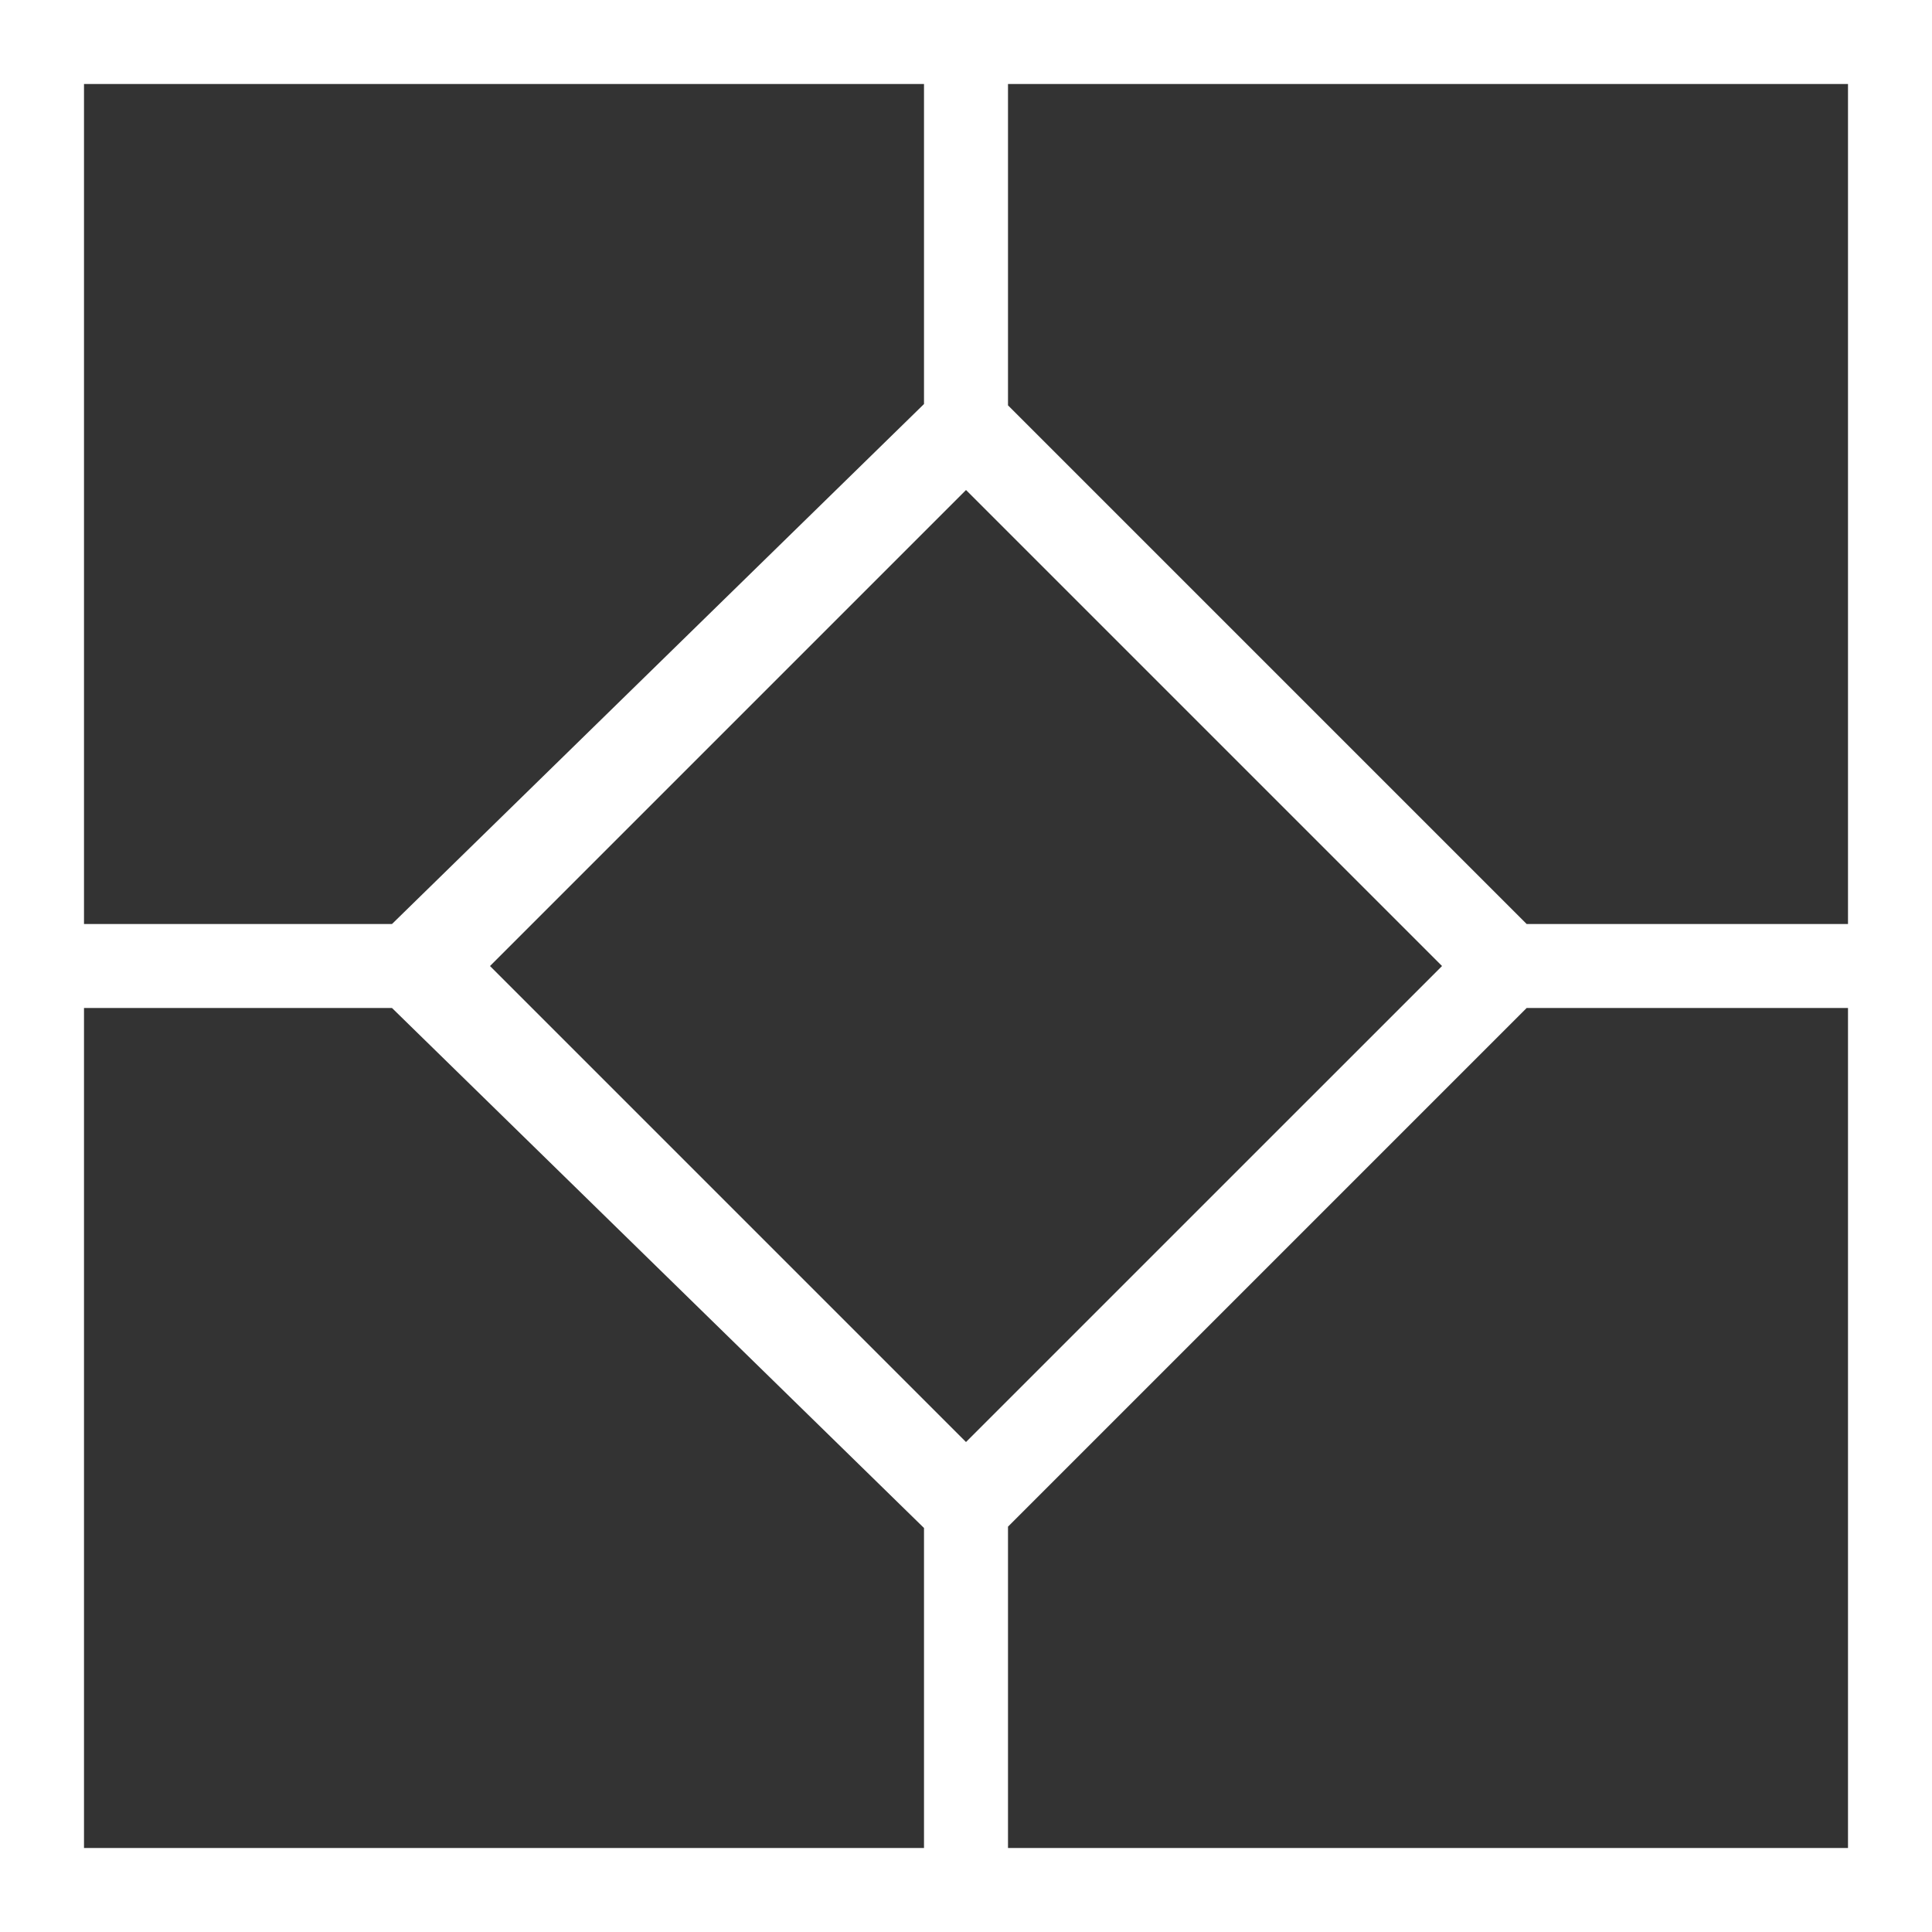
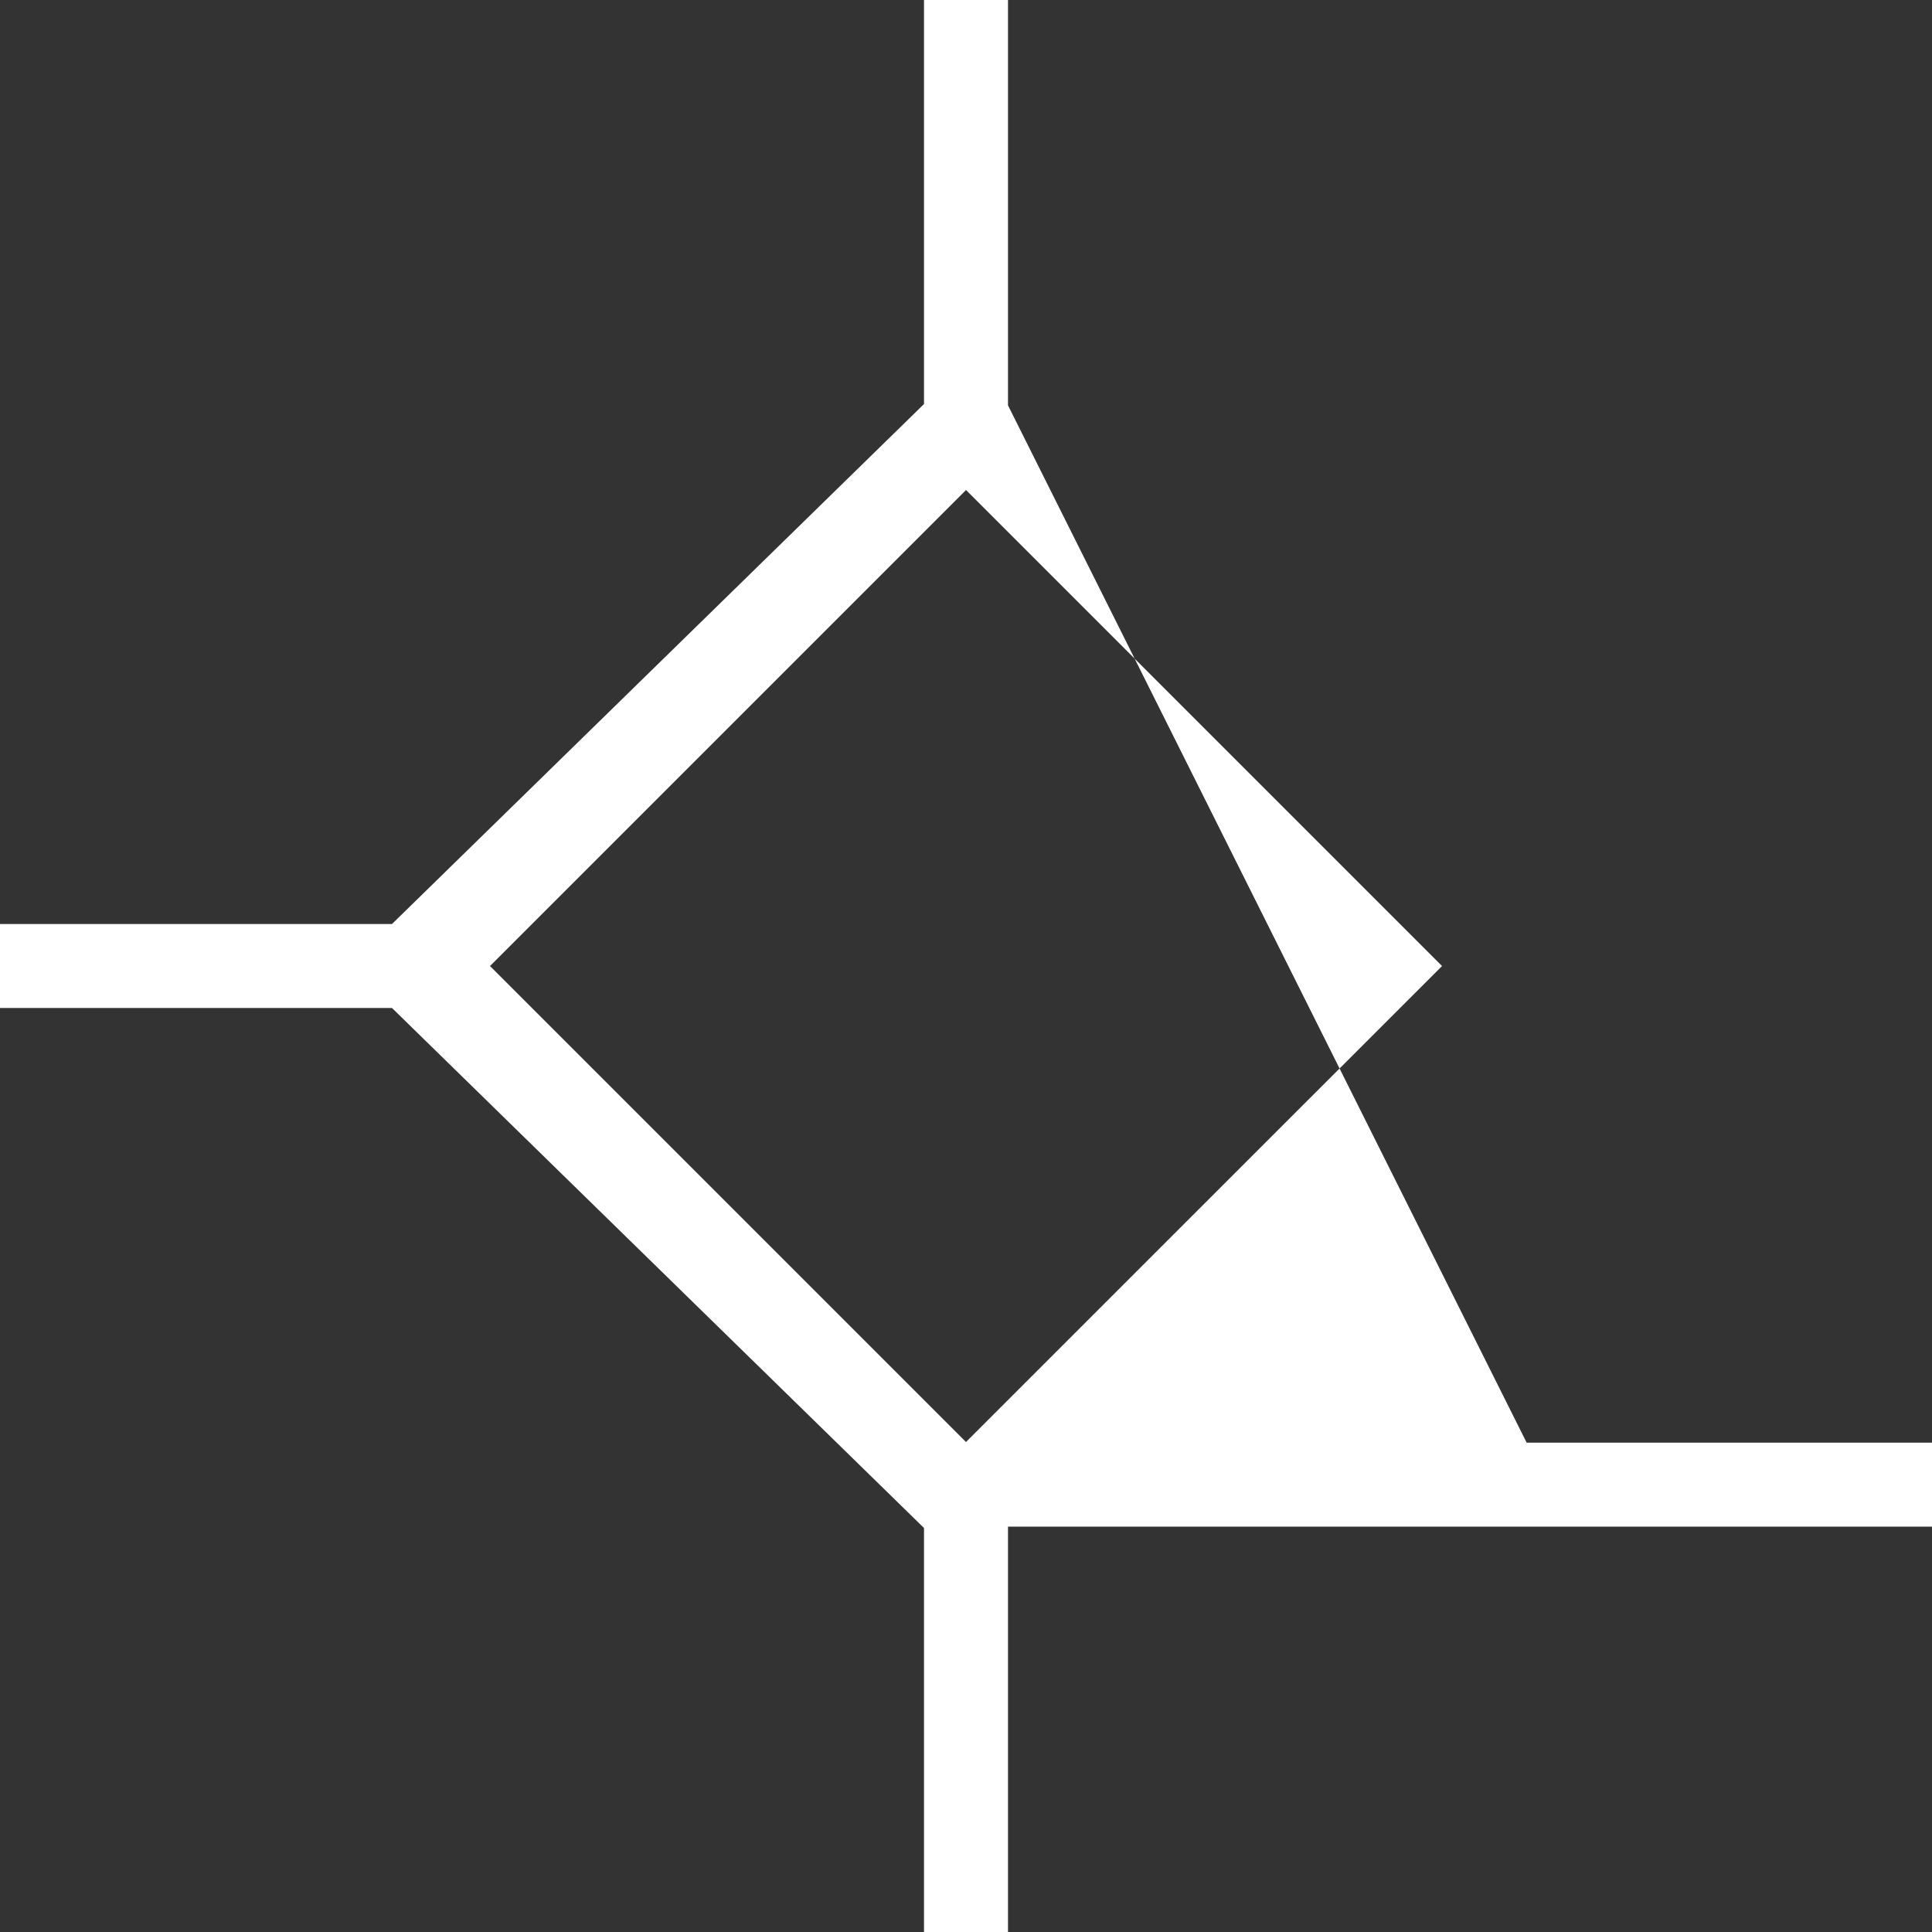
<svg xmlns="http://www.w3.org/2000/svg" width="69" height="69" fill="none">
  <rect width="100%" height="100%" fill="#333333" stroke="none" />
-   <path fill-rule="evenodd" clip-rule="evenodd" d="M69 0H0h33v14.43L14 33H0v3h14l19 18.571V69h3V54.523L54.523 36H69v-3H54.523L36 14.477V0h33zM34.5 17.501l-17 17 17 17 17.001-17-17-17z" fill="#fff" />
-   <path stroke="#fff" stroke-width="3" d="M1.5 1.5h66v66h-66z" />
+   <path fill-rule="evenodd" clip-rule="evenodd" d="M69 0H0h33v14.43L14 33H0v3h14l19 18.571V69h3V54.523H69v-3H54.523L36 14.477V0h33zM34.5 17.501l-17 17 17 17 17.001-17-17-17z" fill="#fff" />
</svg>